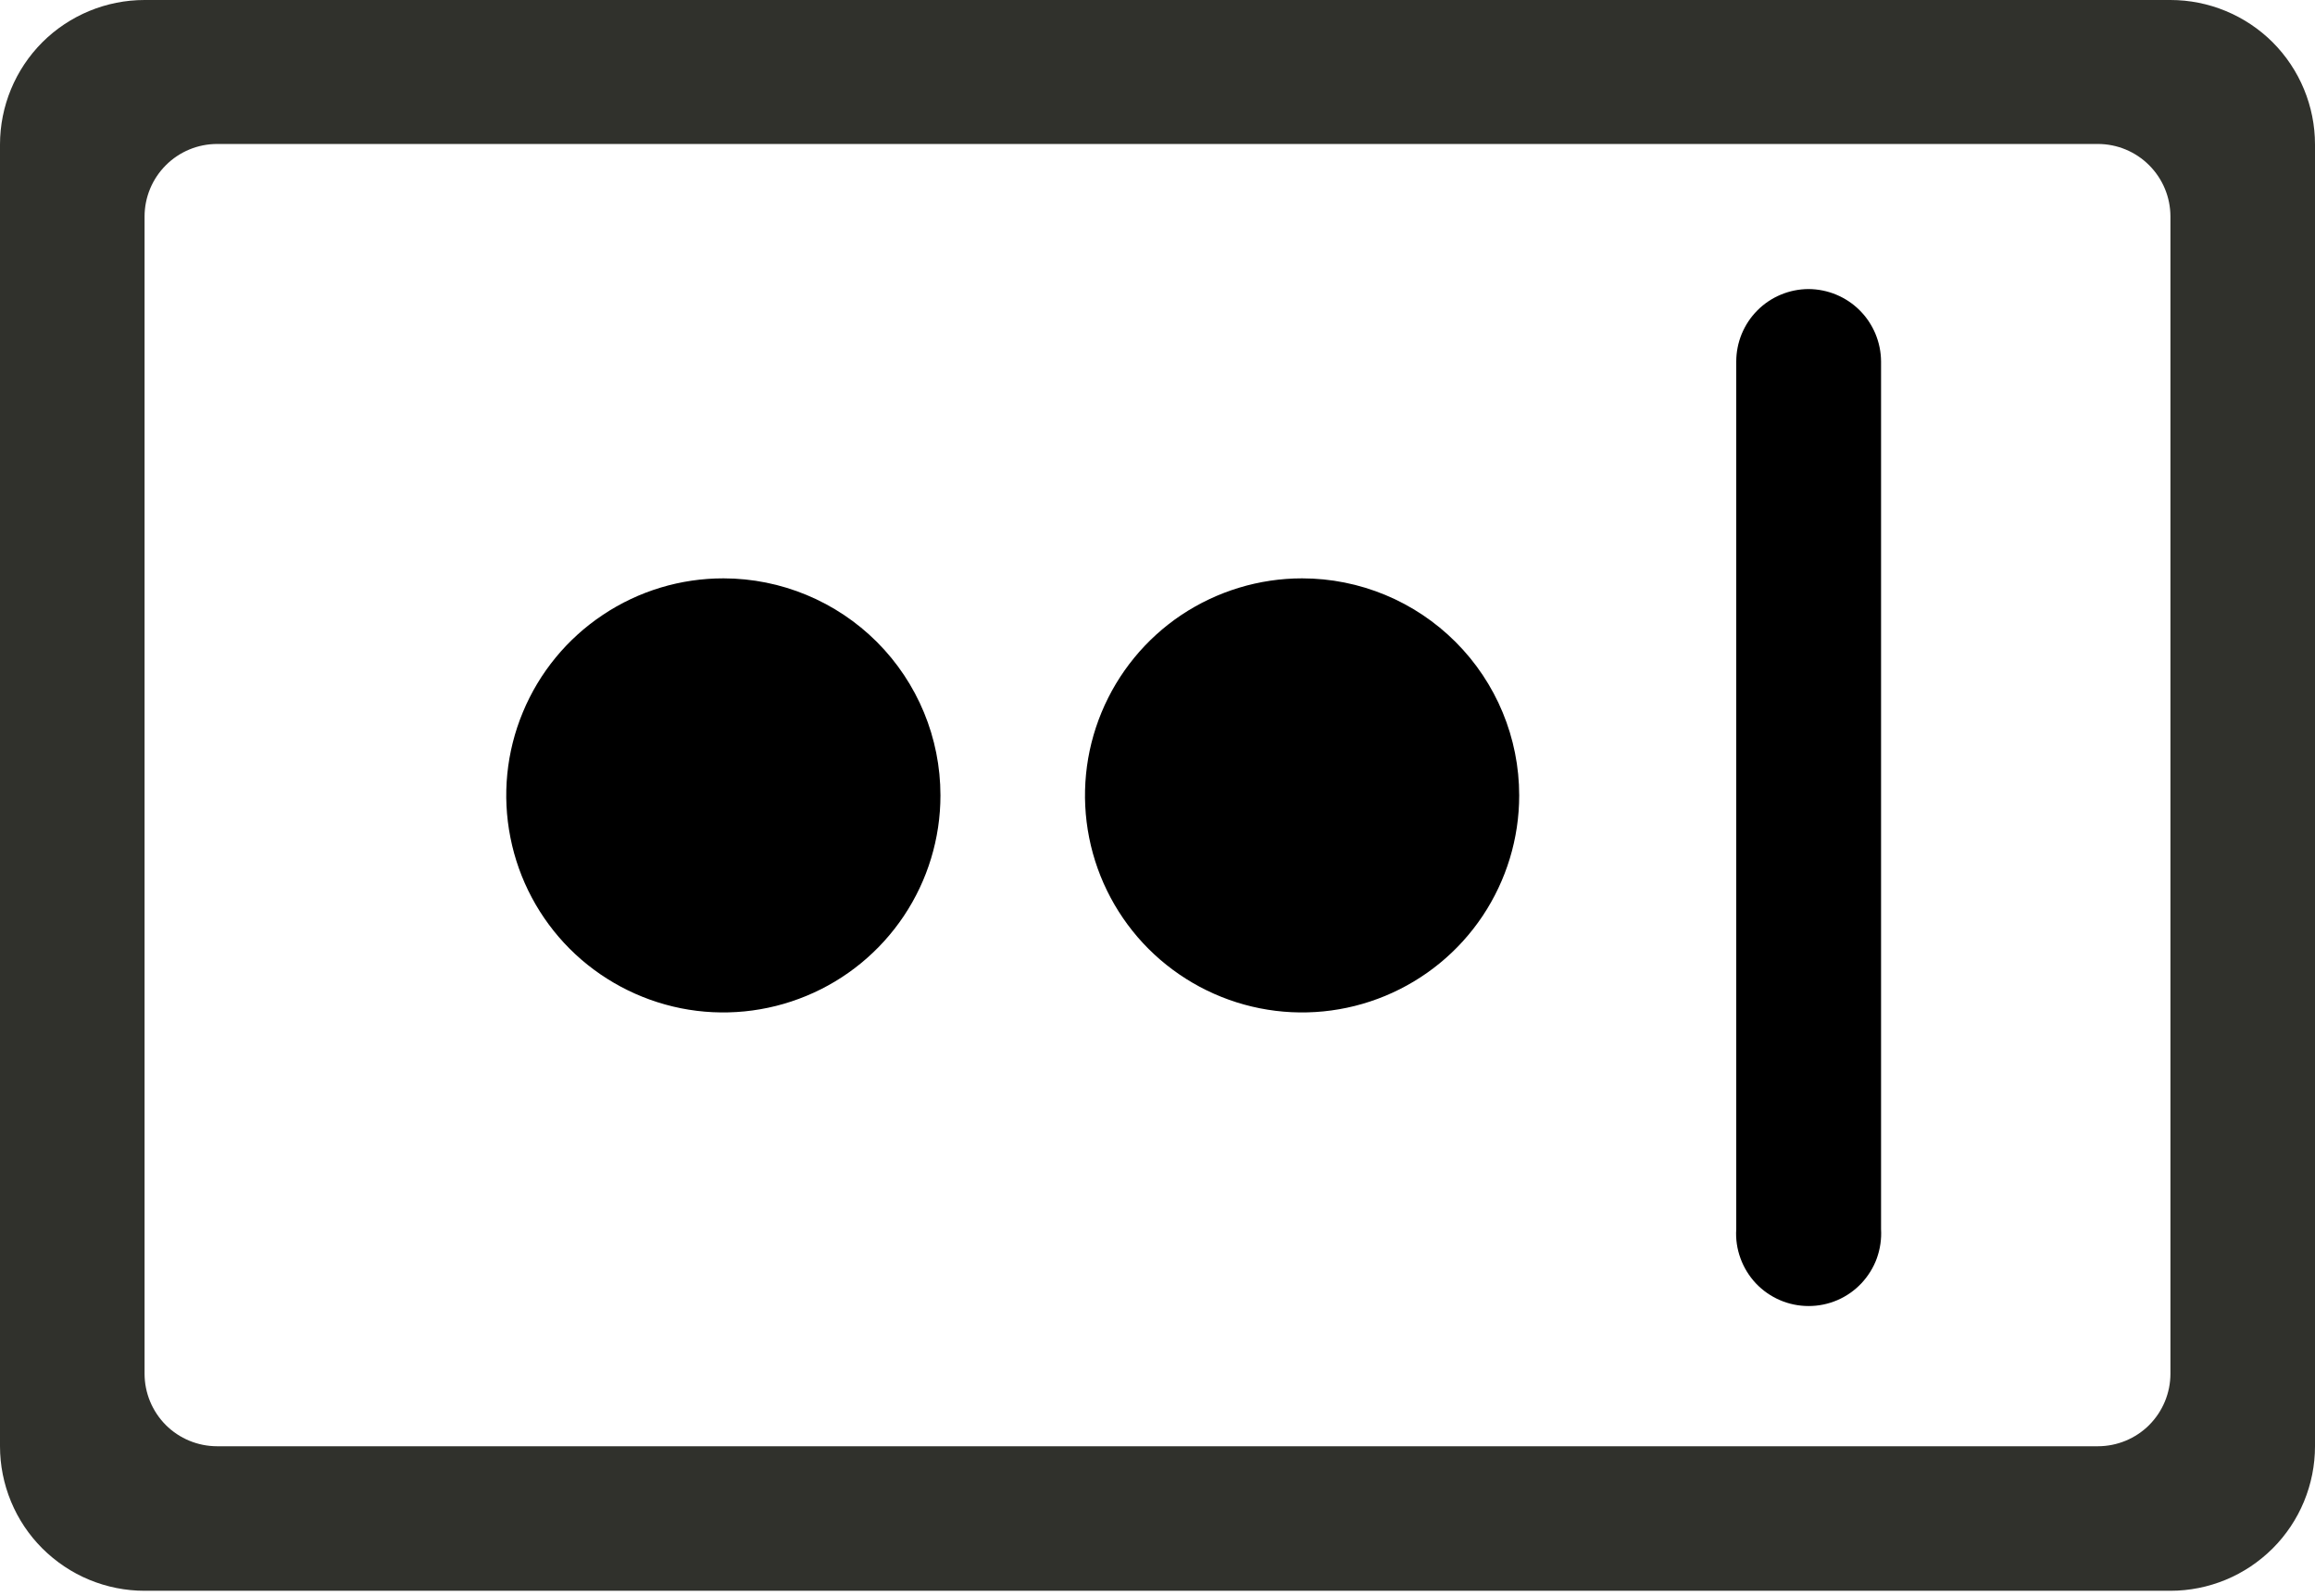
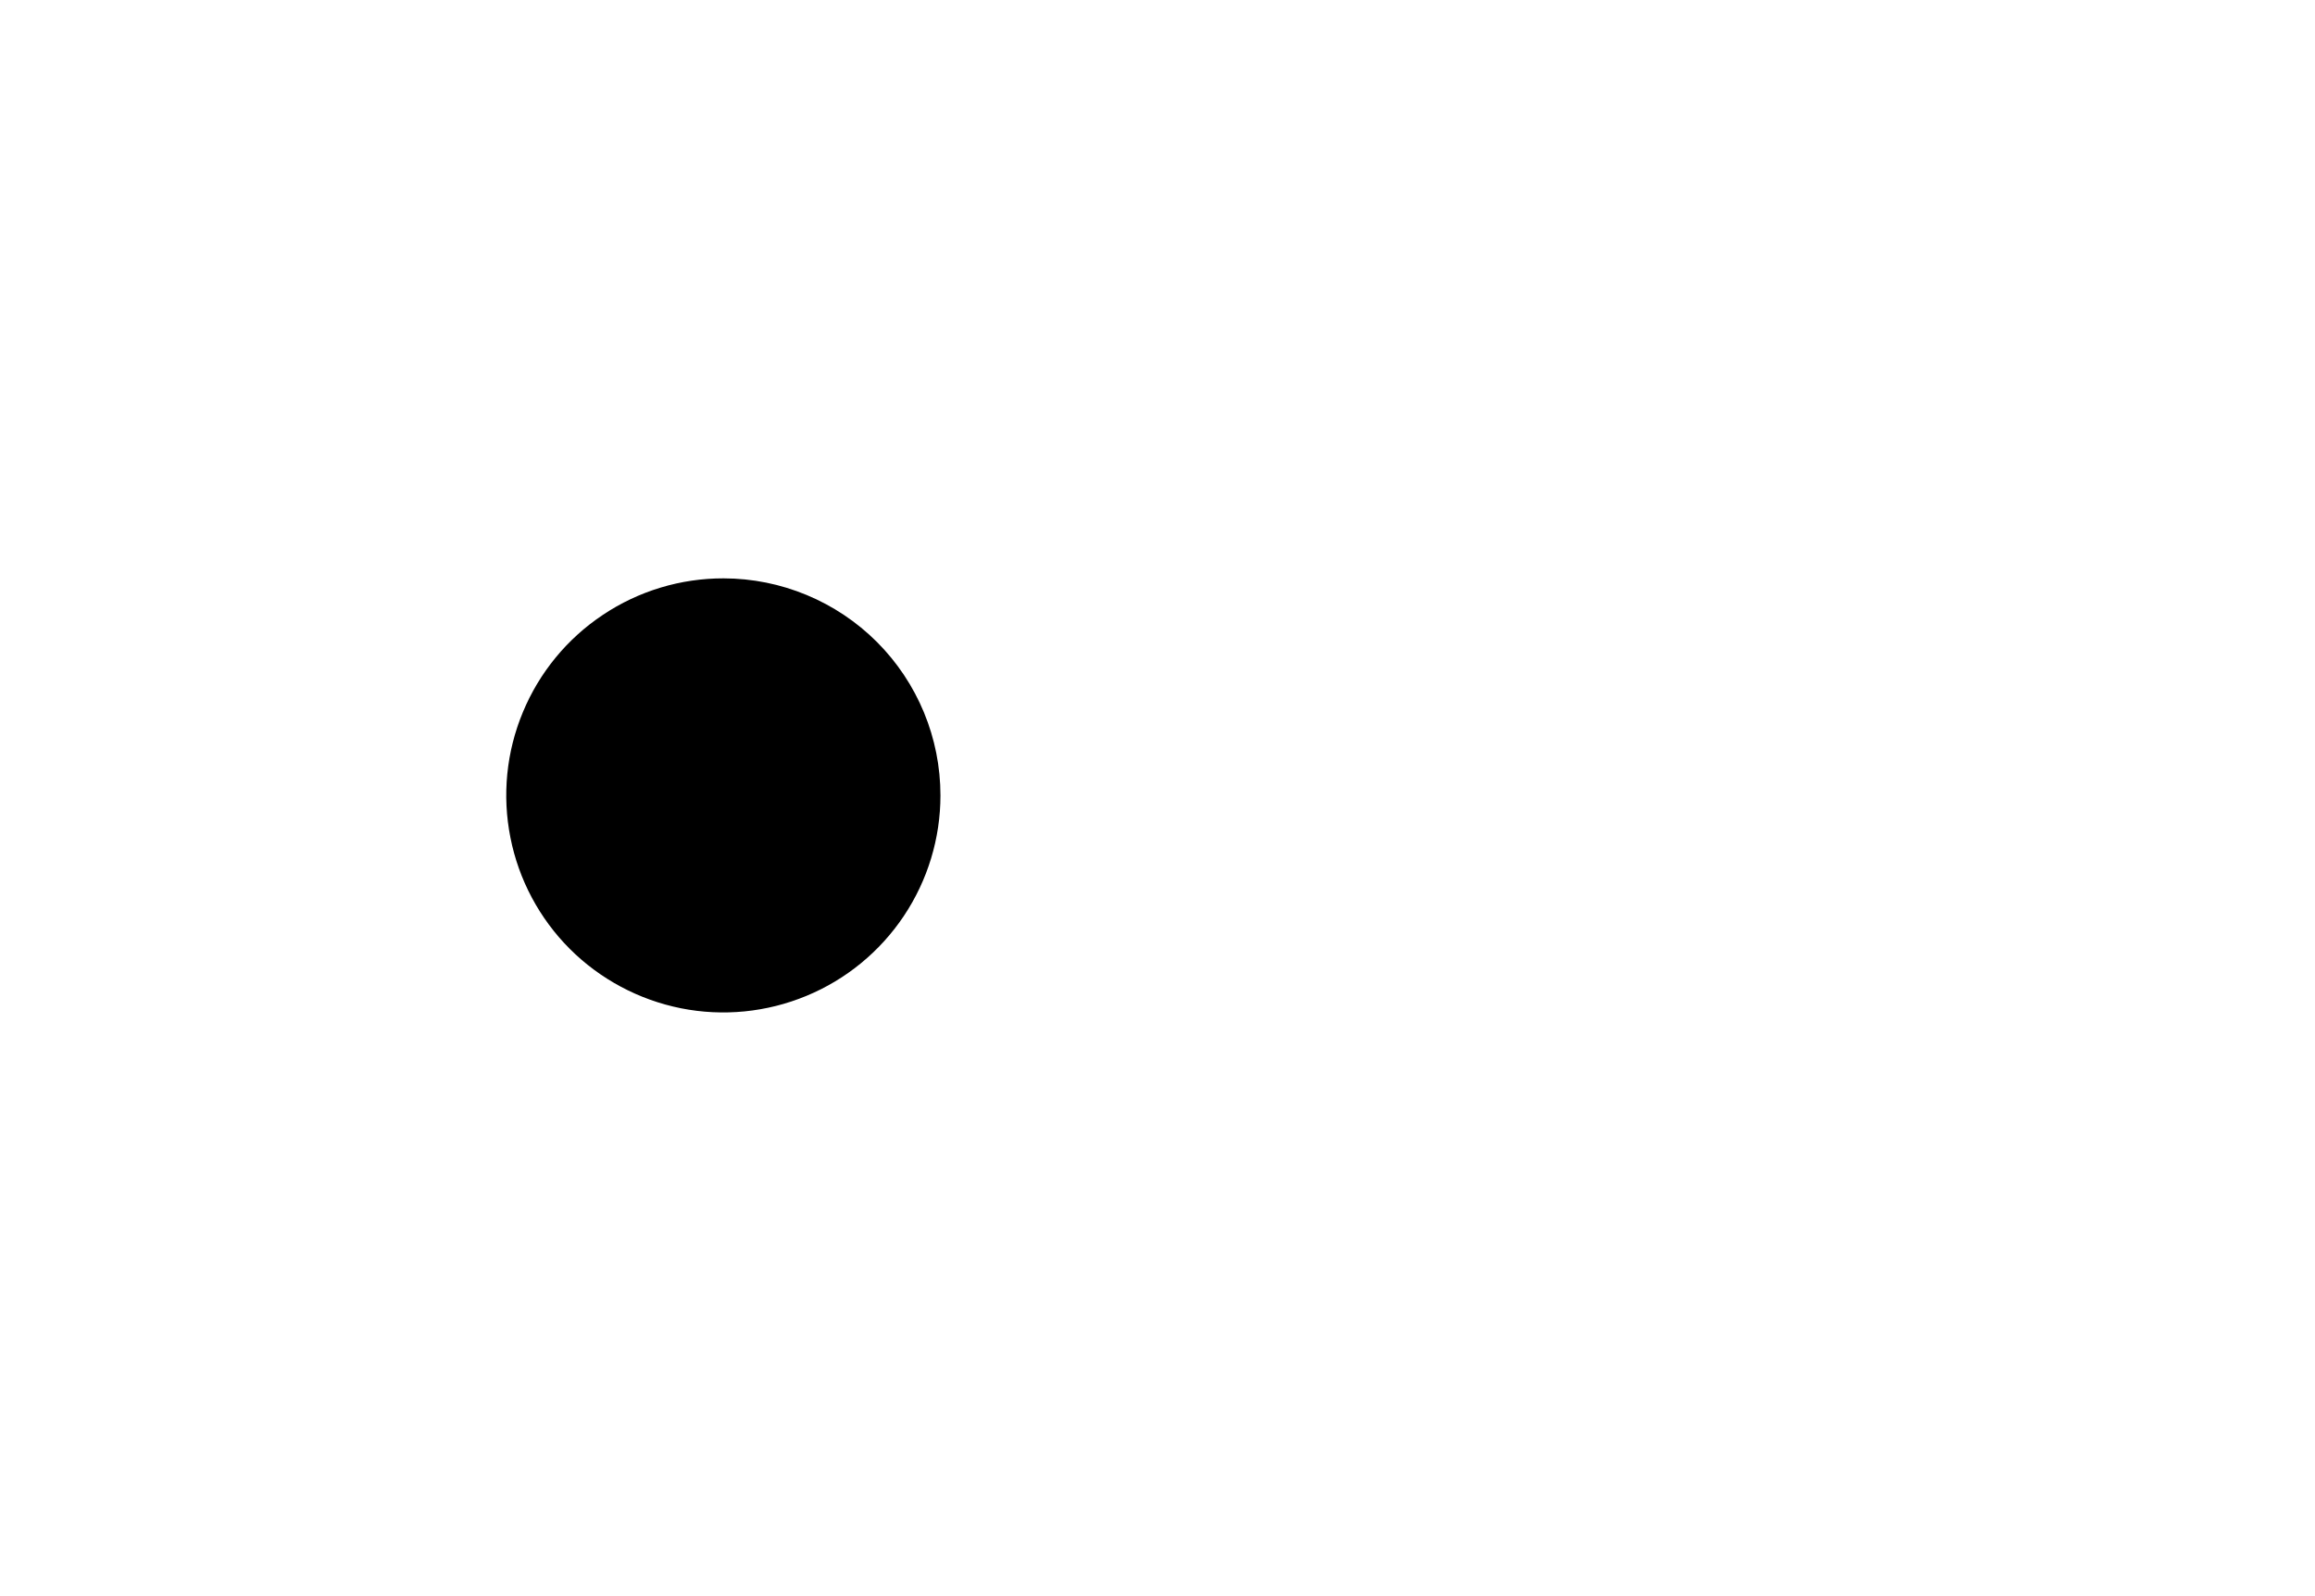
<svg xmlns="http://www.w3.org/2000/svg" width="29" height="20" viewBox="0 0 29 20" fill="none">
-   <path d="M27.189 0H1.811C1.331 0 0.87 0.191 0.53 0.53C0.191 0.87 0 1.331 0 1.811V18.122C0 18.36 0.047 18.595 0.138 18.815C0.229 19.035 0.362 19.234 0.53 19.402C0.699 19.57 0.898 19.704 1.118 19.795C1.338 19.886 1.573 19.933 1.811 19.933H27.189C27.427 19.933 27.662 19.886 27.882 19.795C28.102 19.704 28.301 19.57 28.47 19.402C28.638 19.234 28.771 19.035 28.862 18.815C28.953 18.595 29 18.36 29 18.122V1.811C29 1.331 28.809 0.87 28.47 0.53C28.13 0.191 27.669 0 27.189 0ZM2.72 18.122C2.479 18.122 2.247 18.026 2.077 17.856C1.907 17.685 1.811 17.454 1.811 17.213V2.713C1.811 2.472 1.907 2.241 2.077 2.071C2.247 1.9 2.479 1.804 2.72 1.804H26.28C26.521 1.804 26.753 1.9 26.923 2.071C27.093 2.241 27.189 2.472 27.189 2.713V17.213C27.189 17.454 27.093 17.685 26.923 17.856C26.753 18.026 26.521 18.122 26.28 18.122H2.72Z" fill="#30312C" />
-   <path d="M22.655 3.622C22.415 3.623 22.184 3.719 22.015 3.889C21.845 4.06 21.75 4.29 21.75 4.531V15.402C21.742 15.526 21.76 15.65 21.803 15.767C21.845 15.883 21.91 15.989 21.995 16.08C22.08 16.17 22.183 16.242 22.297 16.291C22.41 16.34 22.533 16.365 22.657 16.365C22.781 16.365 22.903 16.34 23.017 16.291C23.131 16.242 23.233 16.17 23.318 16.08C23.403 15.989 23.469 15.883 23.511 15.767C23.553 15.65 23.571 15.526 23.564 15.402V4.531C23.563 4.29 23.467 4.059 23.297 3.889C23.127 3.719 22.896 3.623 22.655 3.622Z" fill="black" />
  <path d="M9.065 7.247C8.527 7.246 8 7.405 7.553 7.704C7.105 8.002 6.756 8.427 6.55 8.924C6.343 9.421 6.289 9.967 6.394 10.495C6.498 11.023 6.757 11.508 7.137 11.889C7.517 12.269 8.002 12.528 8.53 12.634C9.057 12.739 9.604 12.685 10.101 12.479C10.598 12.274 11.023 11.925 11.322 11.478C11.621 11.031 11.781 10.505 11.781 9.967C11.781 9.246 11.495 8.555 10.986 8.045C10.476 7.535 9.785 7.248 9.065 7.247Z" fill="black" />
-   <path d="M16.311 7.247C15.774 7.247 15.248 7.407 14.8 7.705C14.353 8.004 14.005 8.429 13.799 8.926C13.593 9.423 13.539 9.97 13.644 10.497C13.749 11.025 14.008 11.509 14.388 11.89C14.769 12.27 15.253 12.529 15.781 12.634C16.308 12.739 16.855 12.685 17.352 12.479C17.849 12.273 18.274 11.925 18.573 11.477C18.871 11.03 19.031 10.505 19.031 9.967C19.031 9.245 18.744 8.554 18.234 8.044C17.724 7.534 17.033 7.247 16.311 7.247Z" fill="black" />
</svg>